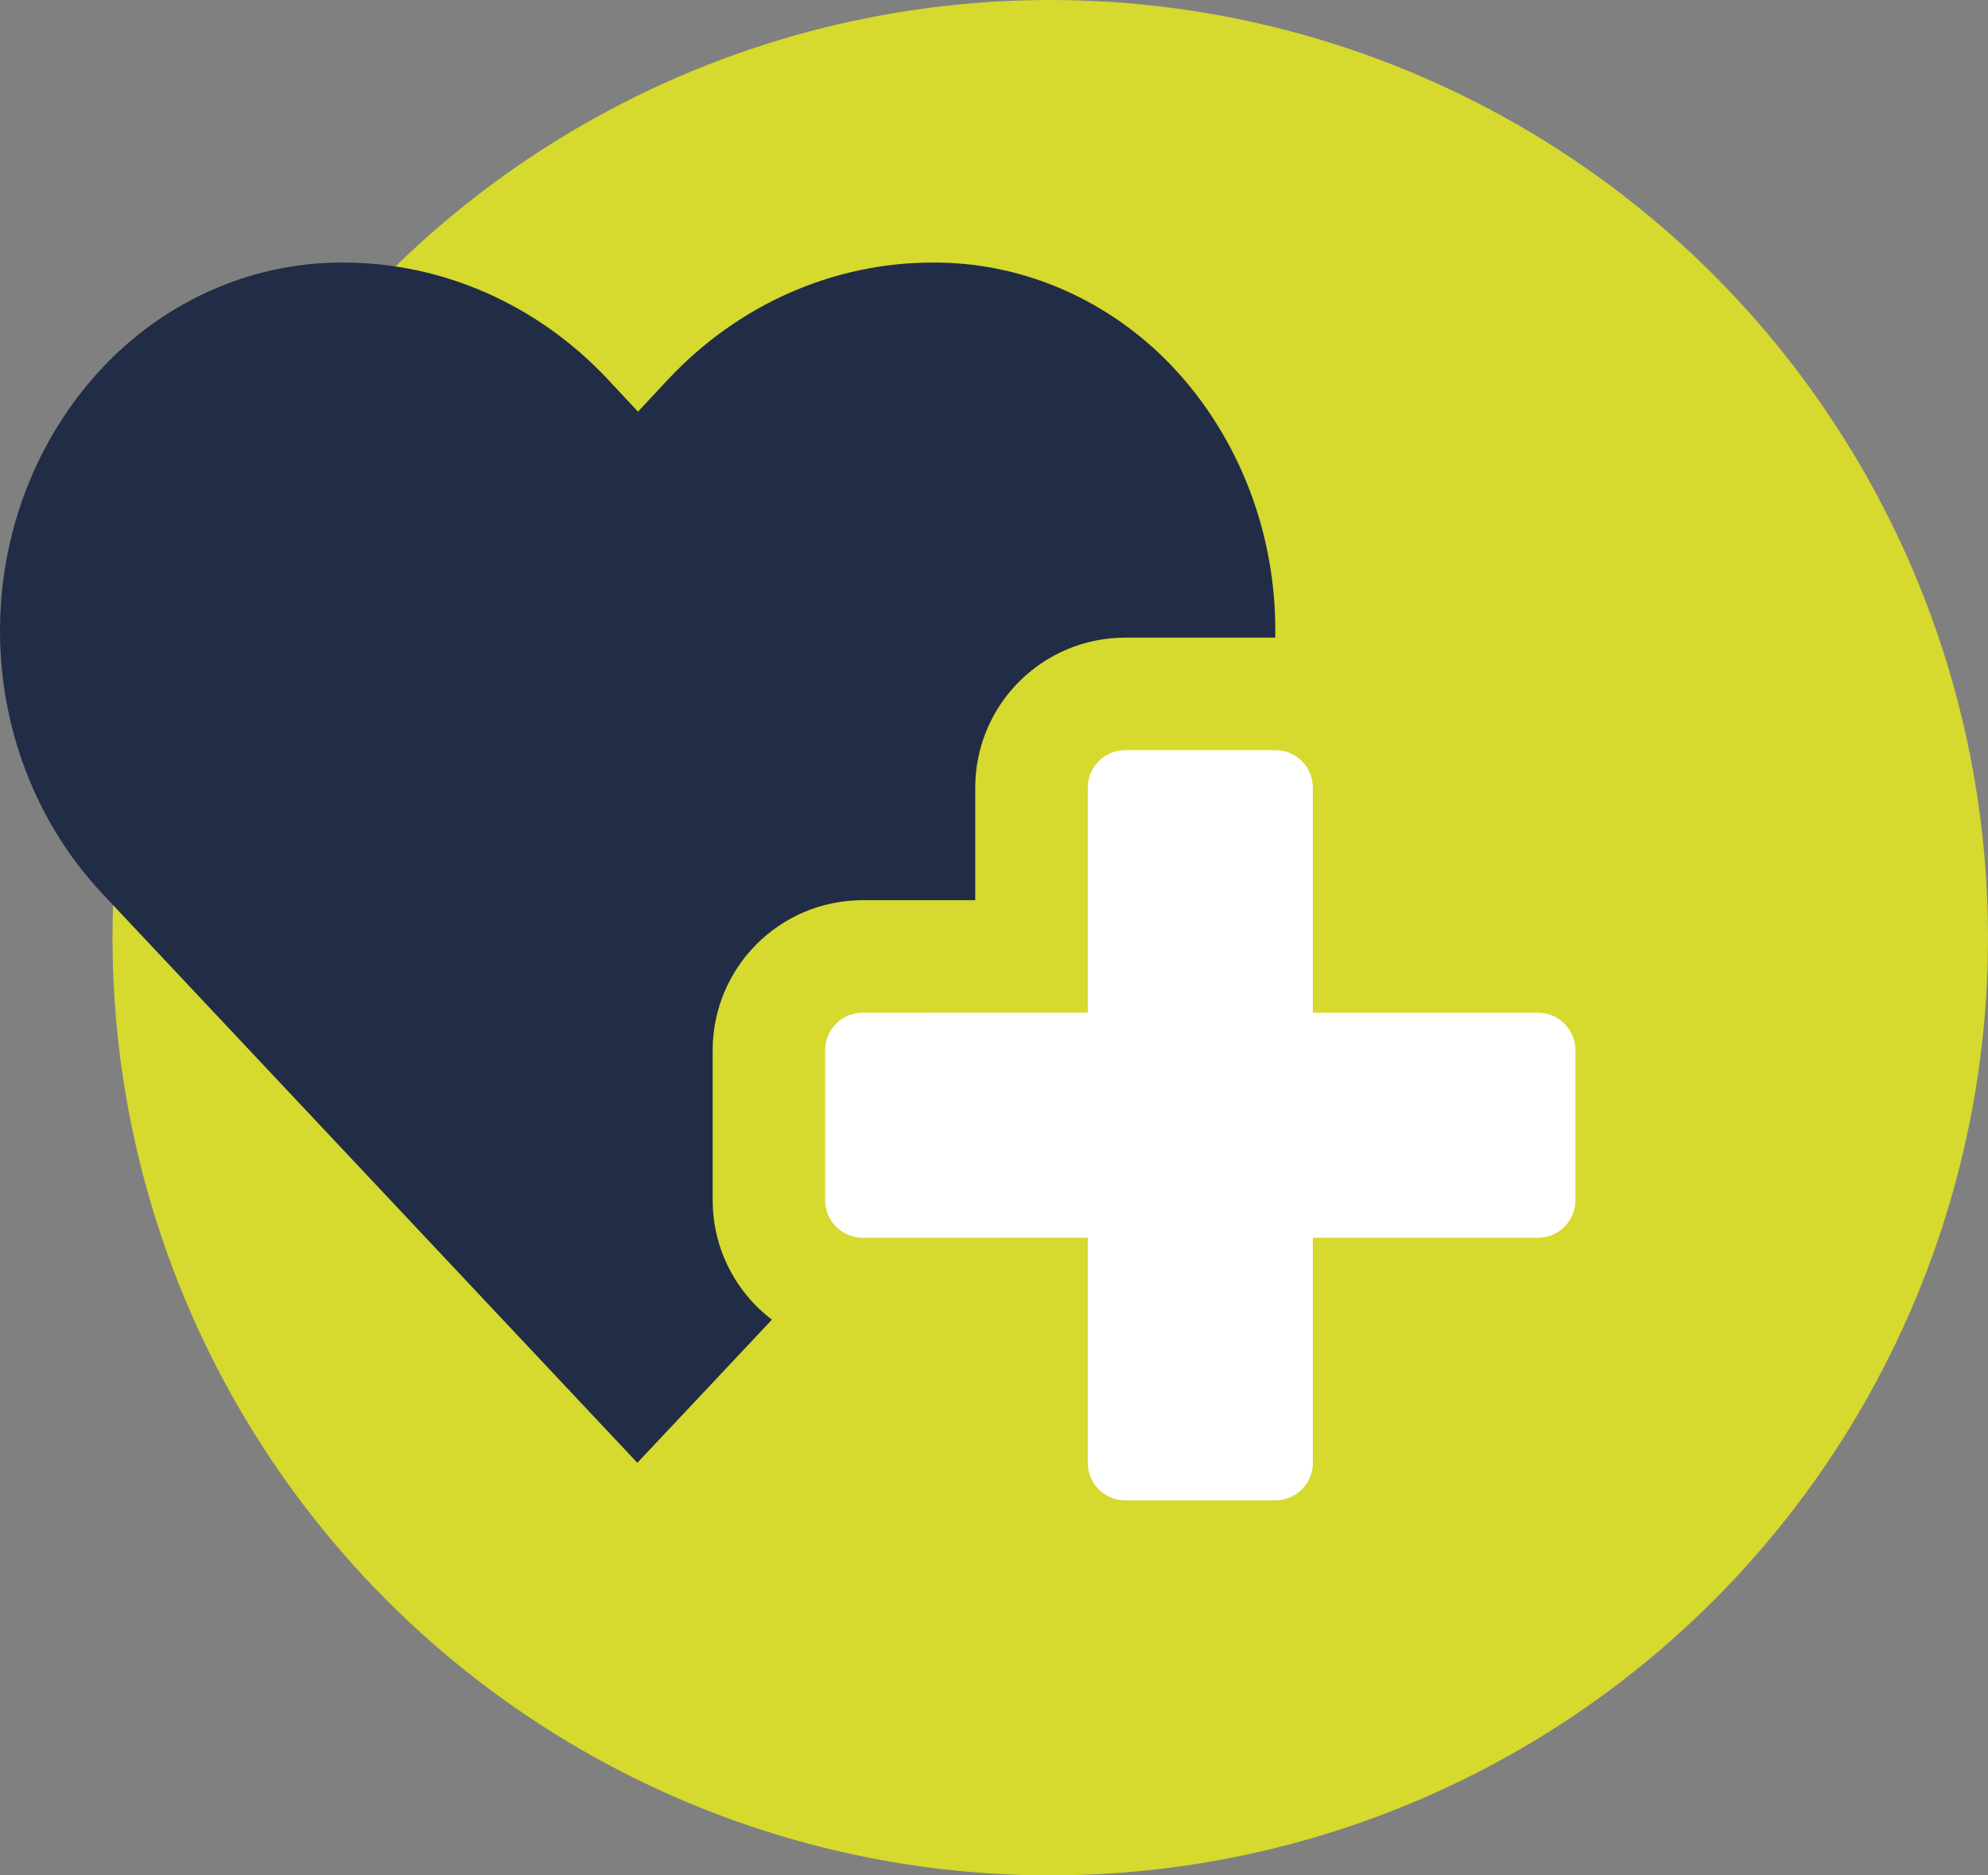
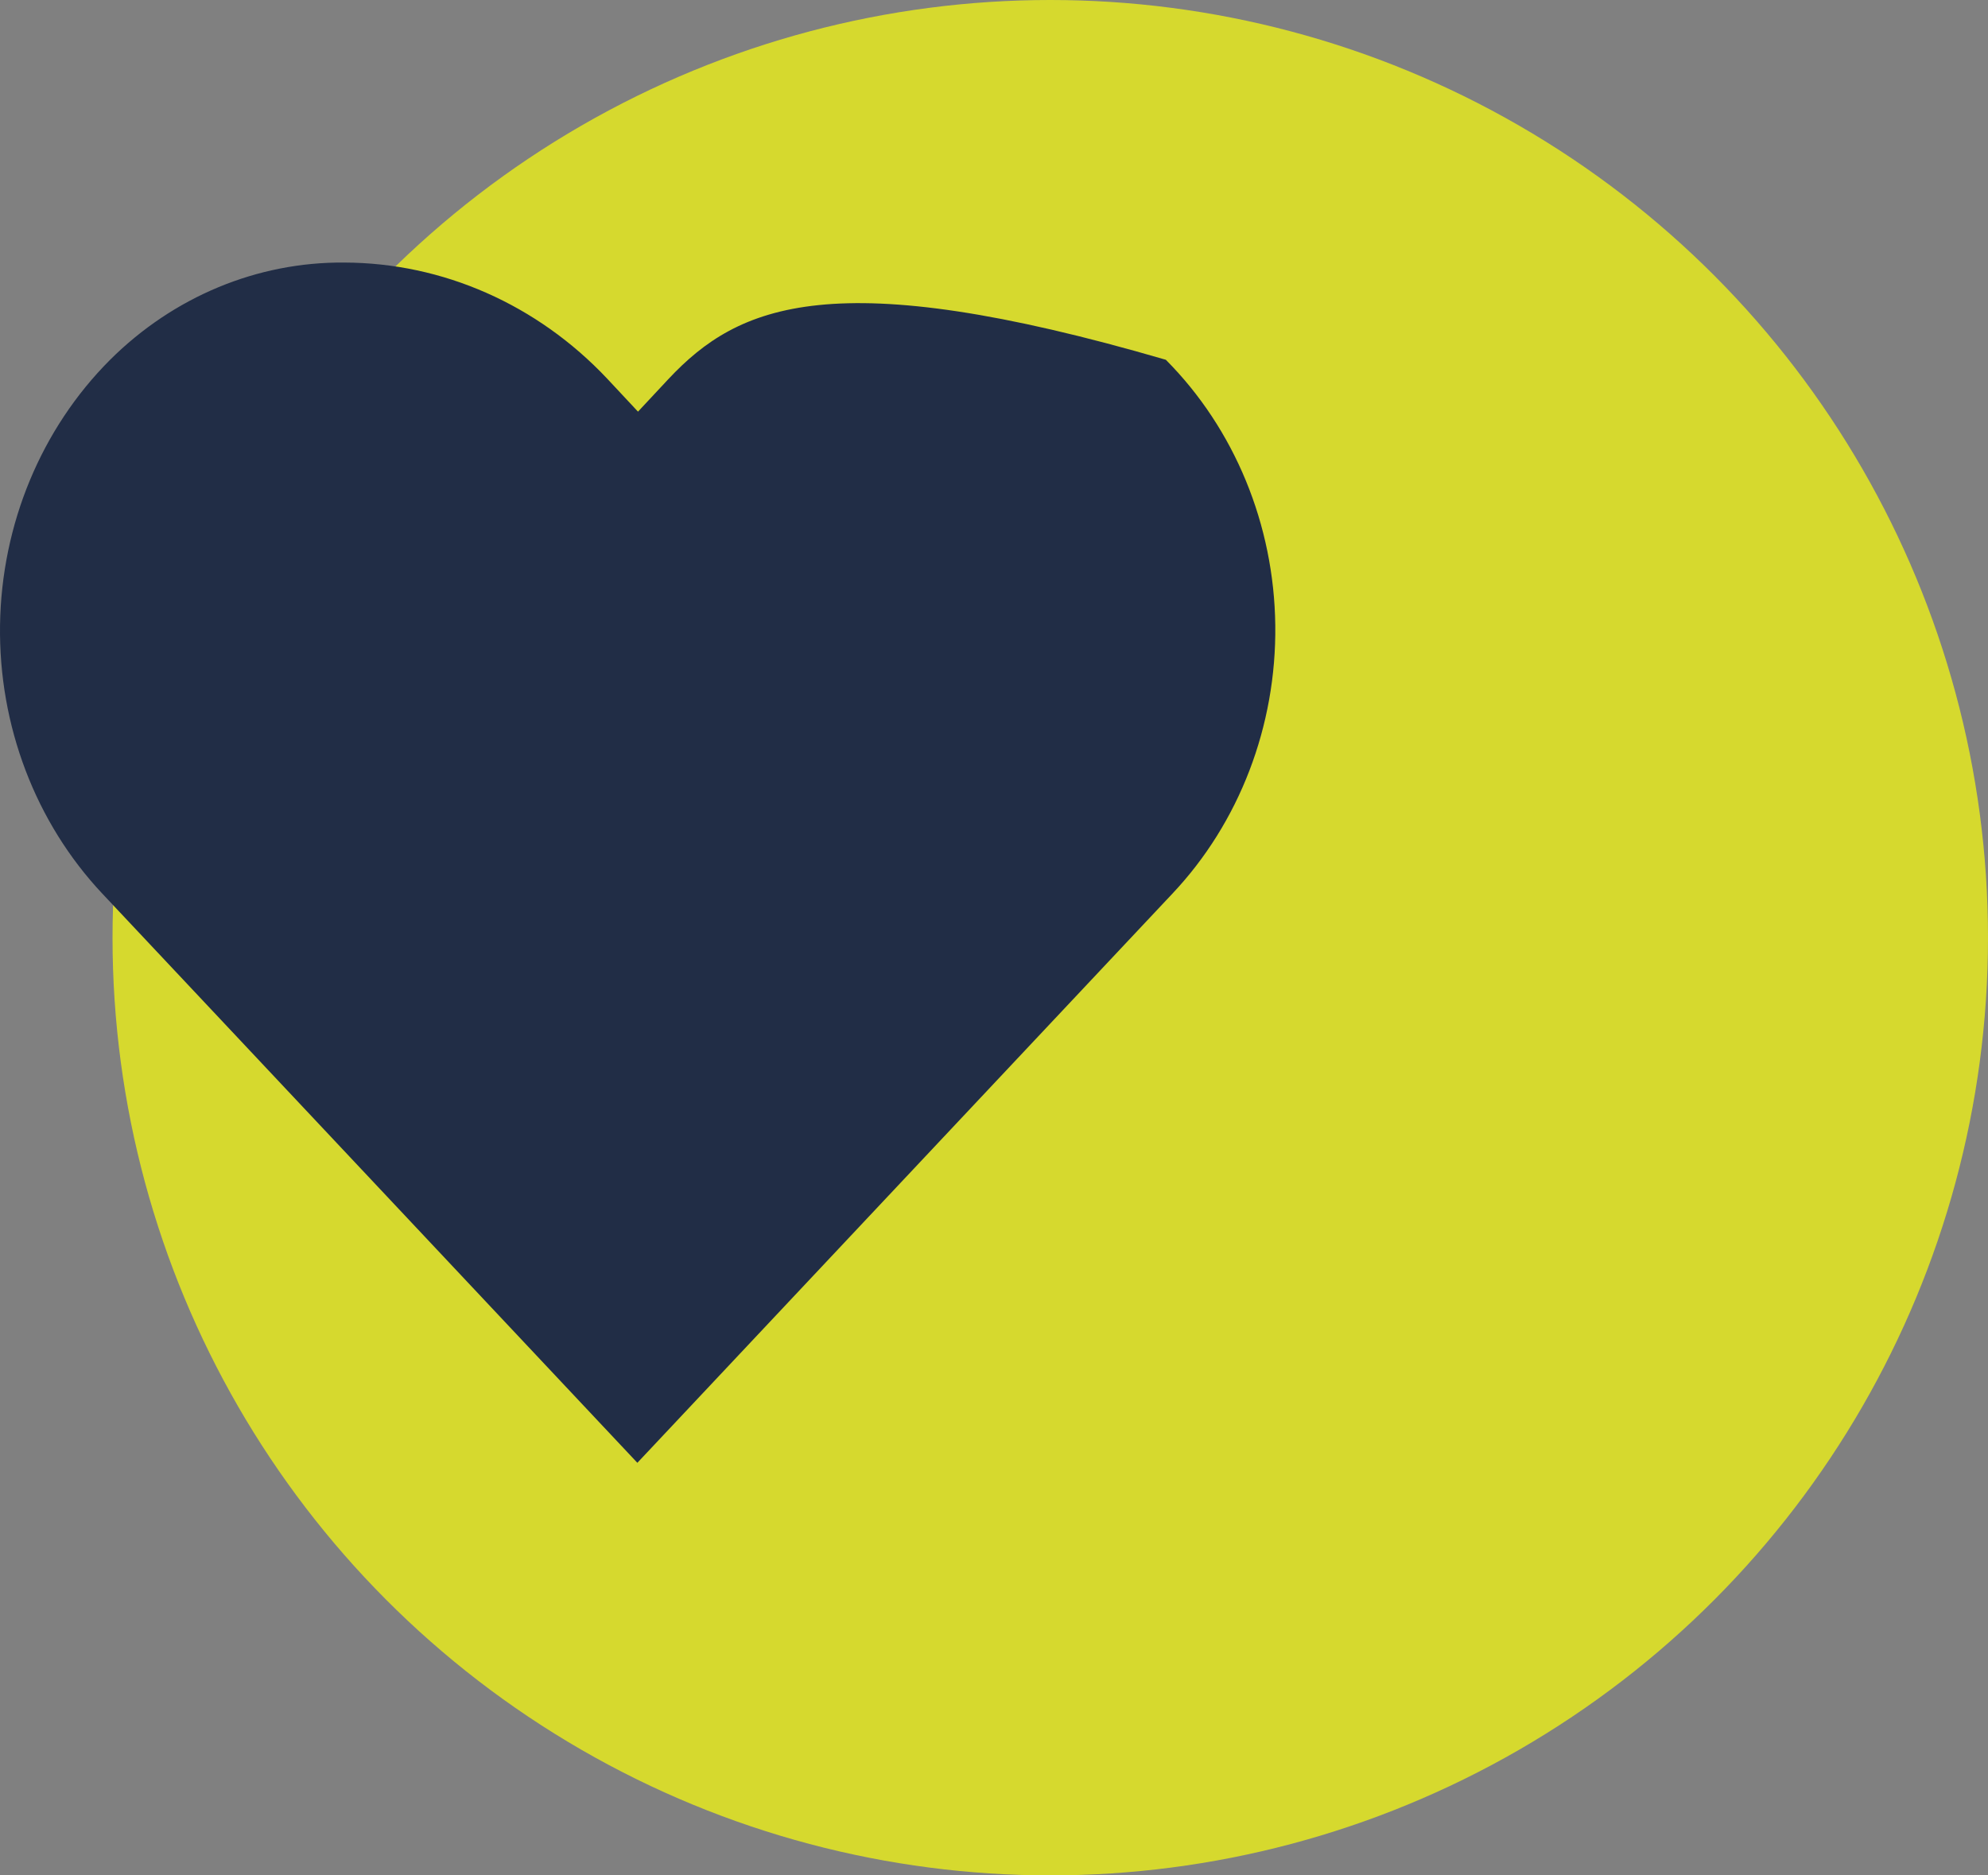
<svg xmlns="http://www.w3.org/2000/svg" width="53" height="50" viewBox="0 0 53 50">
  <rect x="0" y="0" width="53" height="50" fill="#808080" stroke="none" />
  <g fill="none" fill-rule="evenodd">
    <circle cx="28" cy="25" r="25" fill="#D6D92E" />
-     <path fill="#212D46" fill-rule="nonzero" d="M31.081,9.592 C29.39,7.909 27.156,6.981 24.841,7 C22.209,7.006 19.686,8.121 17.825,10.101 L17.009,10.975 L16.187,10.095 C14.326,8.119 11.806,7.006 9.177,7 C6.861,6.981 4.627,7.909 2.936,9.592 C1.099,11.429 0.04,13.981 0.001,16.664 C-0.038,19.347 0.947,21.932 2.731,23.829 L16.992,39 L31.253,23.829 C33.041,21.936 34.031,19.354 33.999,16.672 C33.967,13.989 32.914,11.434 31.081,9.592 L31.081,9.592 Z" />
-     <path fill="#FFF" stroke="#D6D92E" stroke-width="3" d="M36.5,25.5 L41,25.5 C42.381,25.5 43.5,26.619 43.5,28 L43.5,32 C43.5,33.381 42.381,34.5 41,34.5 L36.5,34.5 L36.5,39 C36.5,40.381 35.381,41.5 34,41.5 L30,41.5 C28.619,41.5 27.5,40.381 27.5,39 L27.5,34.499 L23,34.5 C21.619,34.5 20.5,33.381 20.5,32 L20.5,28 C20.5,26.619 21.619,25.5 23,25.5 L27.5,25.499 L27.5,21 C27.5,19.619 28.619,18.5 30,18.5 L34,18.5 C35.381,18.5 36.5,19.619 36.5,21 L36.5,25.5 Z" />
+     <path fill="#212D46" fill-rule="nonzero" d="M31.081,9.592 C22.209,7.006 19.686,8.121 17.825,10.101 L17.009,10.975 L16.187,10.095 C14.326,8.119 11.806,7.006 9.177,7 C6.861,6.981 4.627,7.909 2.936,9.592 C1.099,11.429 0.04,13.981 0.001,16.664 C-0.038,19.347 0.947,21.932 2.731,23.829 L16.992,39 L31.253,23.829 C33.041,21.936 34.031,19.354 33.999,16.672 C33.967,13.989 32.914,11.434 31.081,9.592 L31.081,9.592 Z" />
  </g>
</svg>